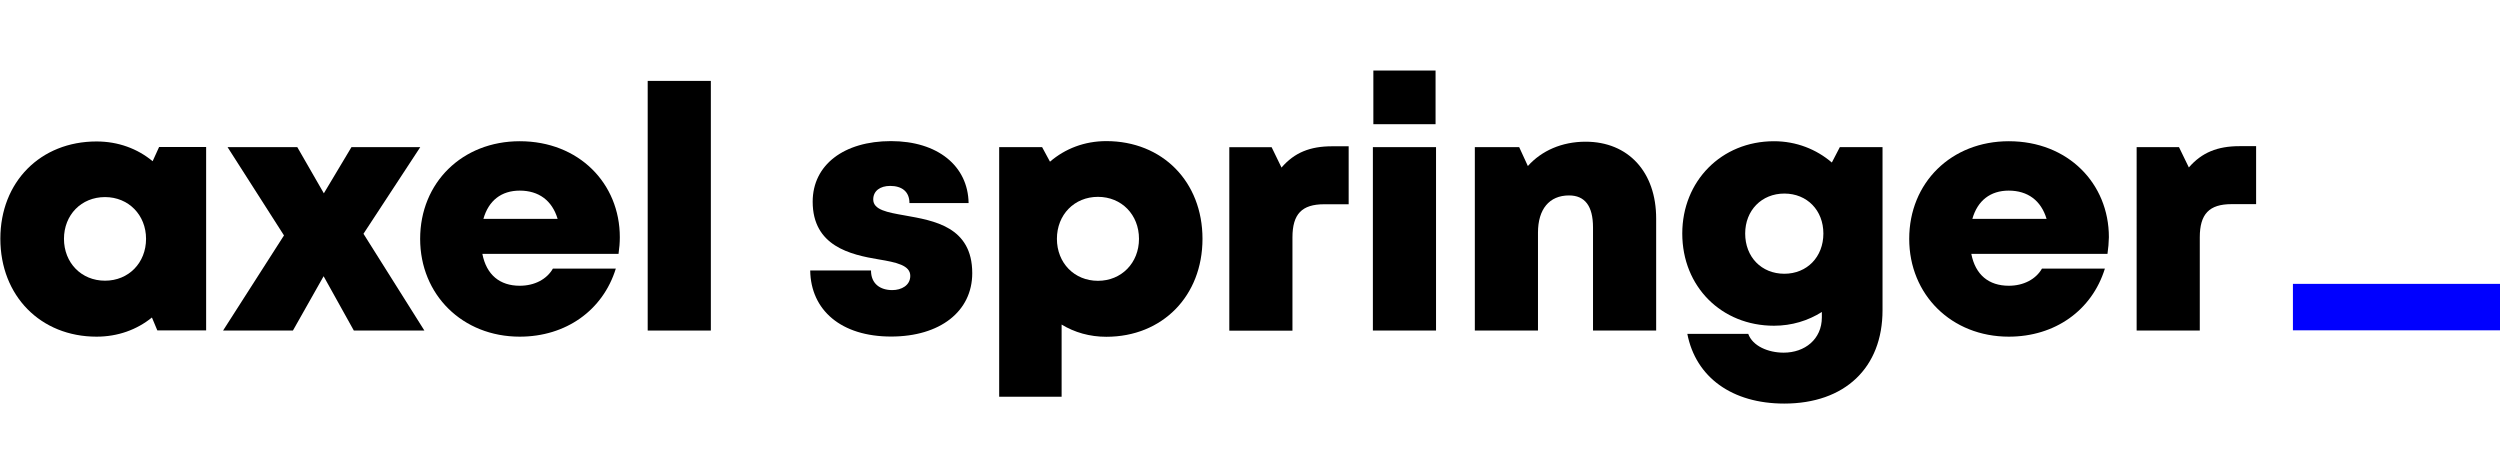
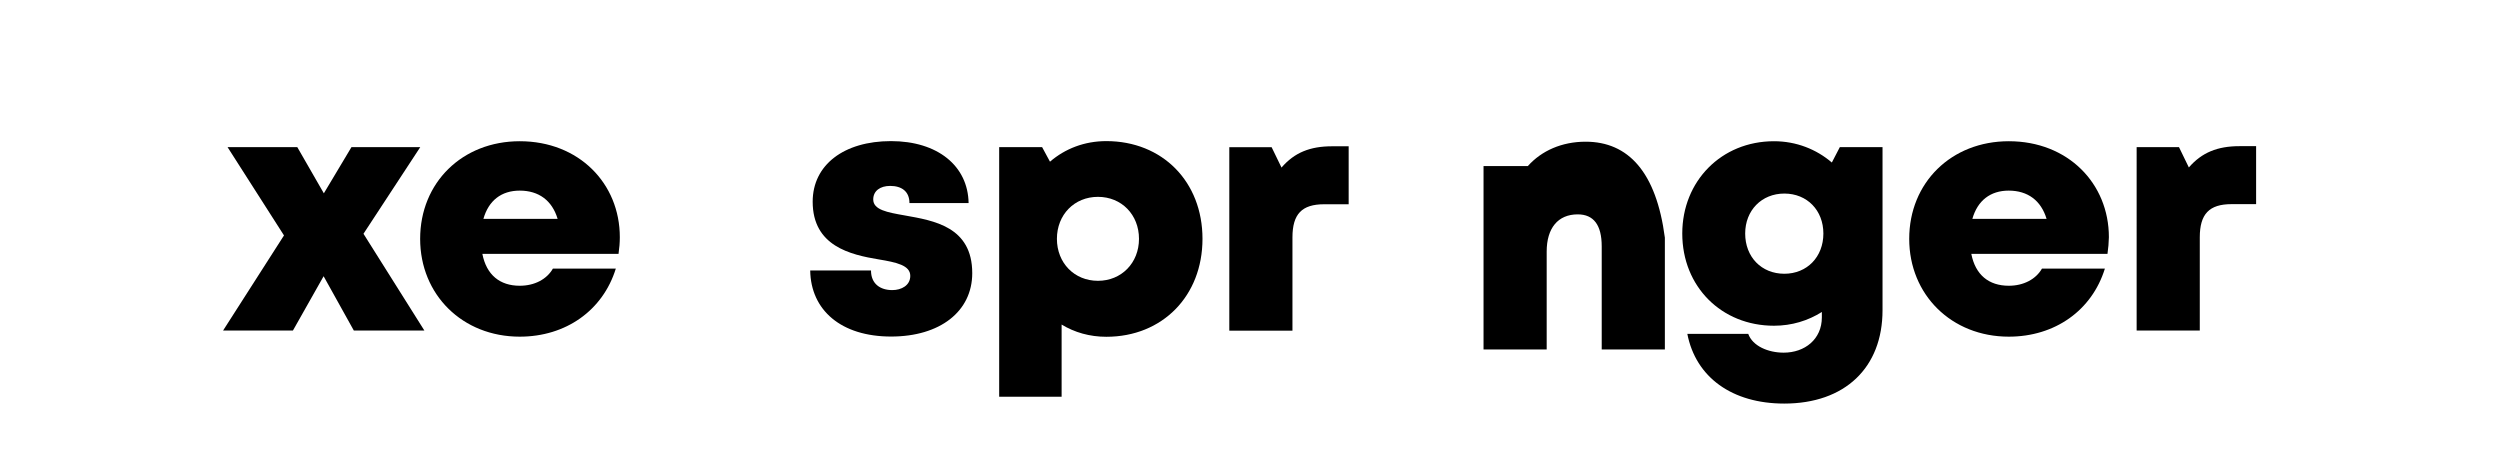
<svg xmlns="http://www.w3.org/2000/svg" id="Calque_1" x="0px" y="0px" viewBox="0 0 212.6 40" style="enable-background:new 0 0 212.6 40;">
-   <path d="M12.42,20.31c0-2.02-1.48-3.55-3.49-3.55 c-2.02,0-3.49,1.52-3.49,3.55c0,2.04,1.48,3.56,3.49,3.56 S12.42,22.35,12.42,20.31z M17.53,12.5v15.6h-4.15L12.92,27 c-1.28,1.04-2.9,1.63-4.71,1.63c-4.77,0-8.18-3.48-8.18-8.33 c0-4.83,3.41-8.27,8.18-8.27c1.84,0,3.48,0.61,4.77,1.68l0.55-1.21 C13.53,12.5,17.53,12.5,17.53,12.5z" />
  <polygon points="36.09,28.11 30.91,19.88 35.74,12.51 29.89,12.51 27.54,16.44 25.28,12.51 19.35,12.51 24.15,20.02 18.97,28.11 24.91,28.11 27.52,23.49 30.09,28.11" />
  <path d="M41.11,18.61h6.31c-0.47-1.56-1.6-2.4-3.22-2.4 C42.63,16.21,41.55,17.06,41.11,18.61z M52.6,21.59h-11.58 c0.35,1.79,1.49,2.71,3.18,2.71c1.26,0,2.3-0.55,2.82-1.46h5.35 c-1.1,3.56-4.25,5.79-8.17,5.79c-4.87,0-8.47-3.56-8.47-8.32 c0-4.78,3.58-8.3,8.47-8.3c5.03,0,8.51,3.59,8.51,8.16 C52.71,20.63,52.67,21.11,52.6,21.59z" />
-   <rect x="55.08" y="6.88" width="5.37" height="21.23" />
  <path d="M75.78,28.62c4.15,0,6.9-2.13,6.9-5.39 c0-3.96-3.28-4.47-5.74-4.91c-1.48-0.26-2.68-0.47-2.68-1.36 c0-0.72,0.58-1.15,1.44-1.15c0.97,0,1.64,0.46,1.64,1.46h5.03 C82.32,14.11,79.74,12,75.77,12c-4,0-6.66,2.02-6.66,5.15 c0,3.78,3.21,4.51,5.62,4.91c1.5,0.25,2.68,0.5,2.68,1.4 c0,0.81-0.75,1.21-1.53,1.21c-1.02,0-1.81-0.53-1.81-1.67h-5.17 C68.95,26.38,71.53,28.62,75.78,28.62z" />
  <path d="M96.86,20.31c0-2.05-1.48-3.57-3.49-3.57 c-2.01,0-3.49,1.52-3.49,3.57s1.48,3.57,3.49,3.57 C95.37,23.88,96.86,22.36,96.86,20.31z M102.26,20.31 c0,4.86-3.41,8.33-8.18,8.33c-1.41,0-2.7-0.37-3.8-1.04v6.14h-5.31 V12.51h3.65L89.29,13.75c1.29-1.11,2.94-1.75,4.79-1.75 C98.85,12,102.26,15.45,102.26,20.31z" />
  <path d="M113.28,12.44c-1.86,0-3.2,0.53-4.3,1.81l-0.84-1.73h-3.6v15.6 h5.37v-7.93c0-1.99,0.8-2.82,2.7-2.82h2.08v-4.93H113.28z" />
-   <path d="M116.75,12.51h5.37v15.6H116.75V12.51z M116.79,6h5.29v4.56h-5.29V6z" />
-   <path d="M134.84,12.05c-2.02,0-3.75,0.77-4.91,2.07l-0.74-1.61h-3.77v15.6 h5.37v-8.33c0-1.99,0.96-3.16,2.64-3.16c1.35,0,2.04,0.9,2.04,2.72 v8.77h5.37v-9.51C140.85,14.63,138.47,12.05,134.84,12.05z" />
+   <path d="M134.84,12.05c-2.02,0-3.75,0.77-4.91,2.07h-3.77v15.6 h5.37v-8.33c0-1.99,0.96-3.16,2.64-3.16c1.35,0,2.04,0.9,2.04,2.72 v8.77h5.37v-9.51C140.85,14.63,138.47,12.05,134.84,12.05z" />
  <path d="M155.06,19.86c0-1.97-1.38-3.4-3.32-3.4 c-1.93,0-3.33,1.43-3.33,3.4c0,1.99,1.38,3.42,3.33,3.42 C153.67,23.28,155.06,21.85,155.06,19.86z M160.09,12.51v13.87 c0,4.9-3.21,7.94-8.36,7.94c-4.43,0-7.52-2.23-8.24-5.93h5.18 c0.37,1.04,1.7,1.6,3.01,1.6c1.8,0,3.25-1.14,3.25-3v-0.46 c-1.17,0.74-2.56,1.17-4.07,1.17c-4.47,0-7.8-3.33-7.8-7.84 c0-4.45,3.32-7.85,7.8-7.85c1.89,0,3.6,0.68,4.92,1.81l0.68-1.31 C156.46,12.51,160.09,12.51,160.09,12.51z" />
  <path d="M167.73,18.61h6.31c-0.47-1.56-1.6-2.4-3.22-2.4 C169.26,16.21,168.17,17.06,167.73,18.61z M179.22,21.59h-11.58 c0.35,1.79,1.49,2.71,3.19,2.71c1.25,0,2.3-0.55,2.82-1.46h5.35 c-1.1,3.56-4.25,5.79-8.17,5.79c-4.87,0-8.47-3.56-8.47-8.32 c0-4.78,3.58-8.3,8.47-8.3c5.03,0,8.51,3.59,8.51,8.16 C179.33,20.63,179.29,21.11,179.22,21.59z" />
  <path d="M191.86,12.44v4.92h-2.09c-1.9,0-2.7,0.84-2.7,2.82v7.93h-5.37 V12.51h3.6l0.84,1.73c1.1-1.27,2.44-1.81,4.3-1.81h1.42V12.44z" />
-   <polygon style="fill:#0000FF;" points="194.99,28.09 212.6,28.09 212.6,24.14 194.99,24.14 194.99,26.12" />
</svg>